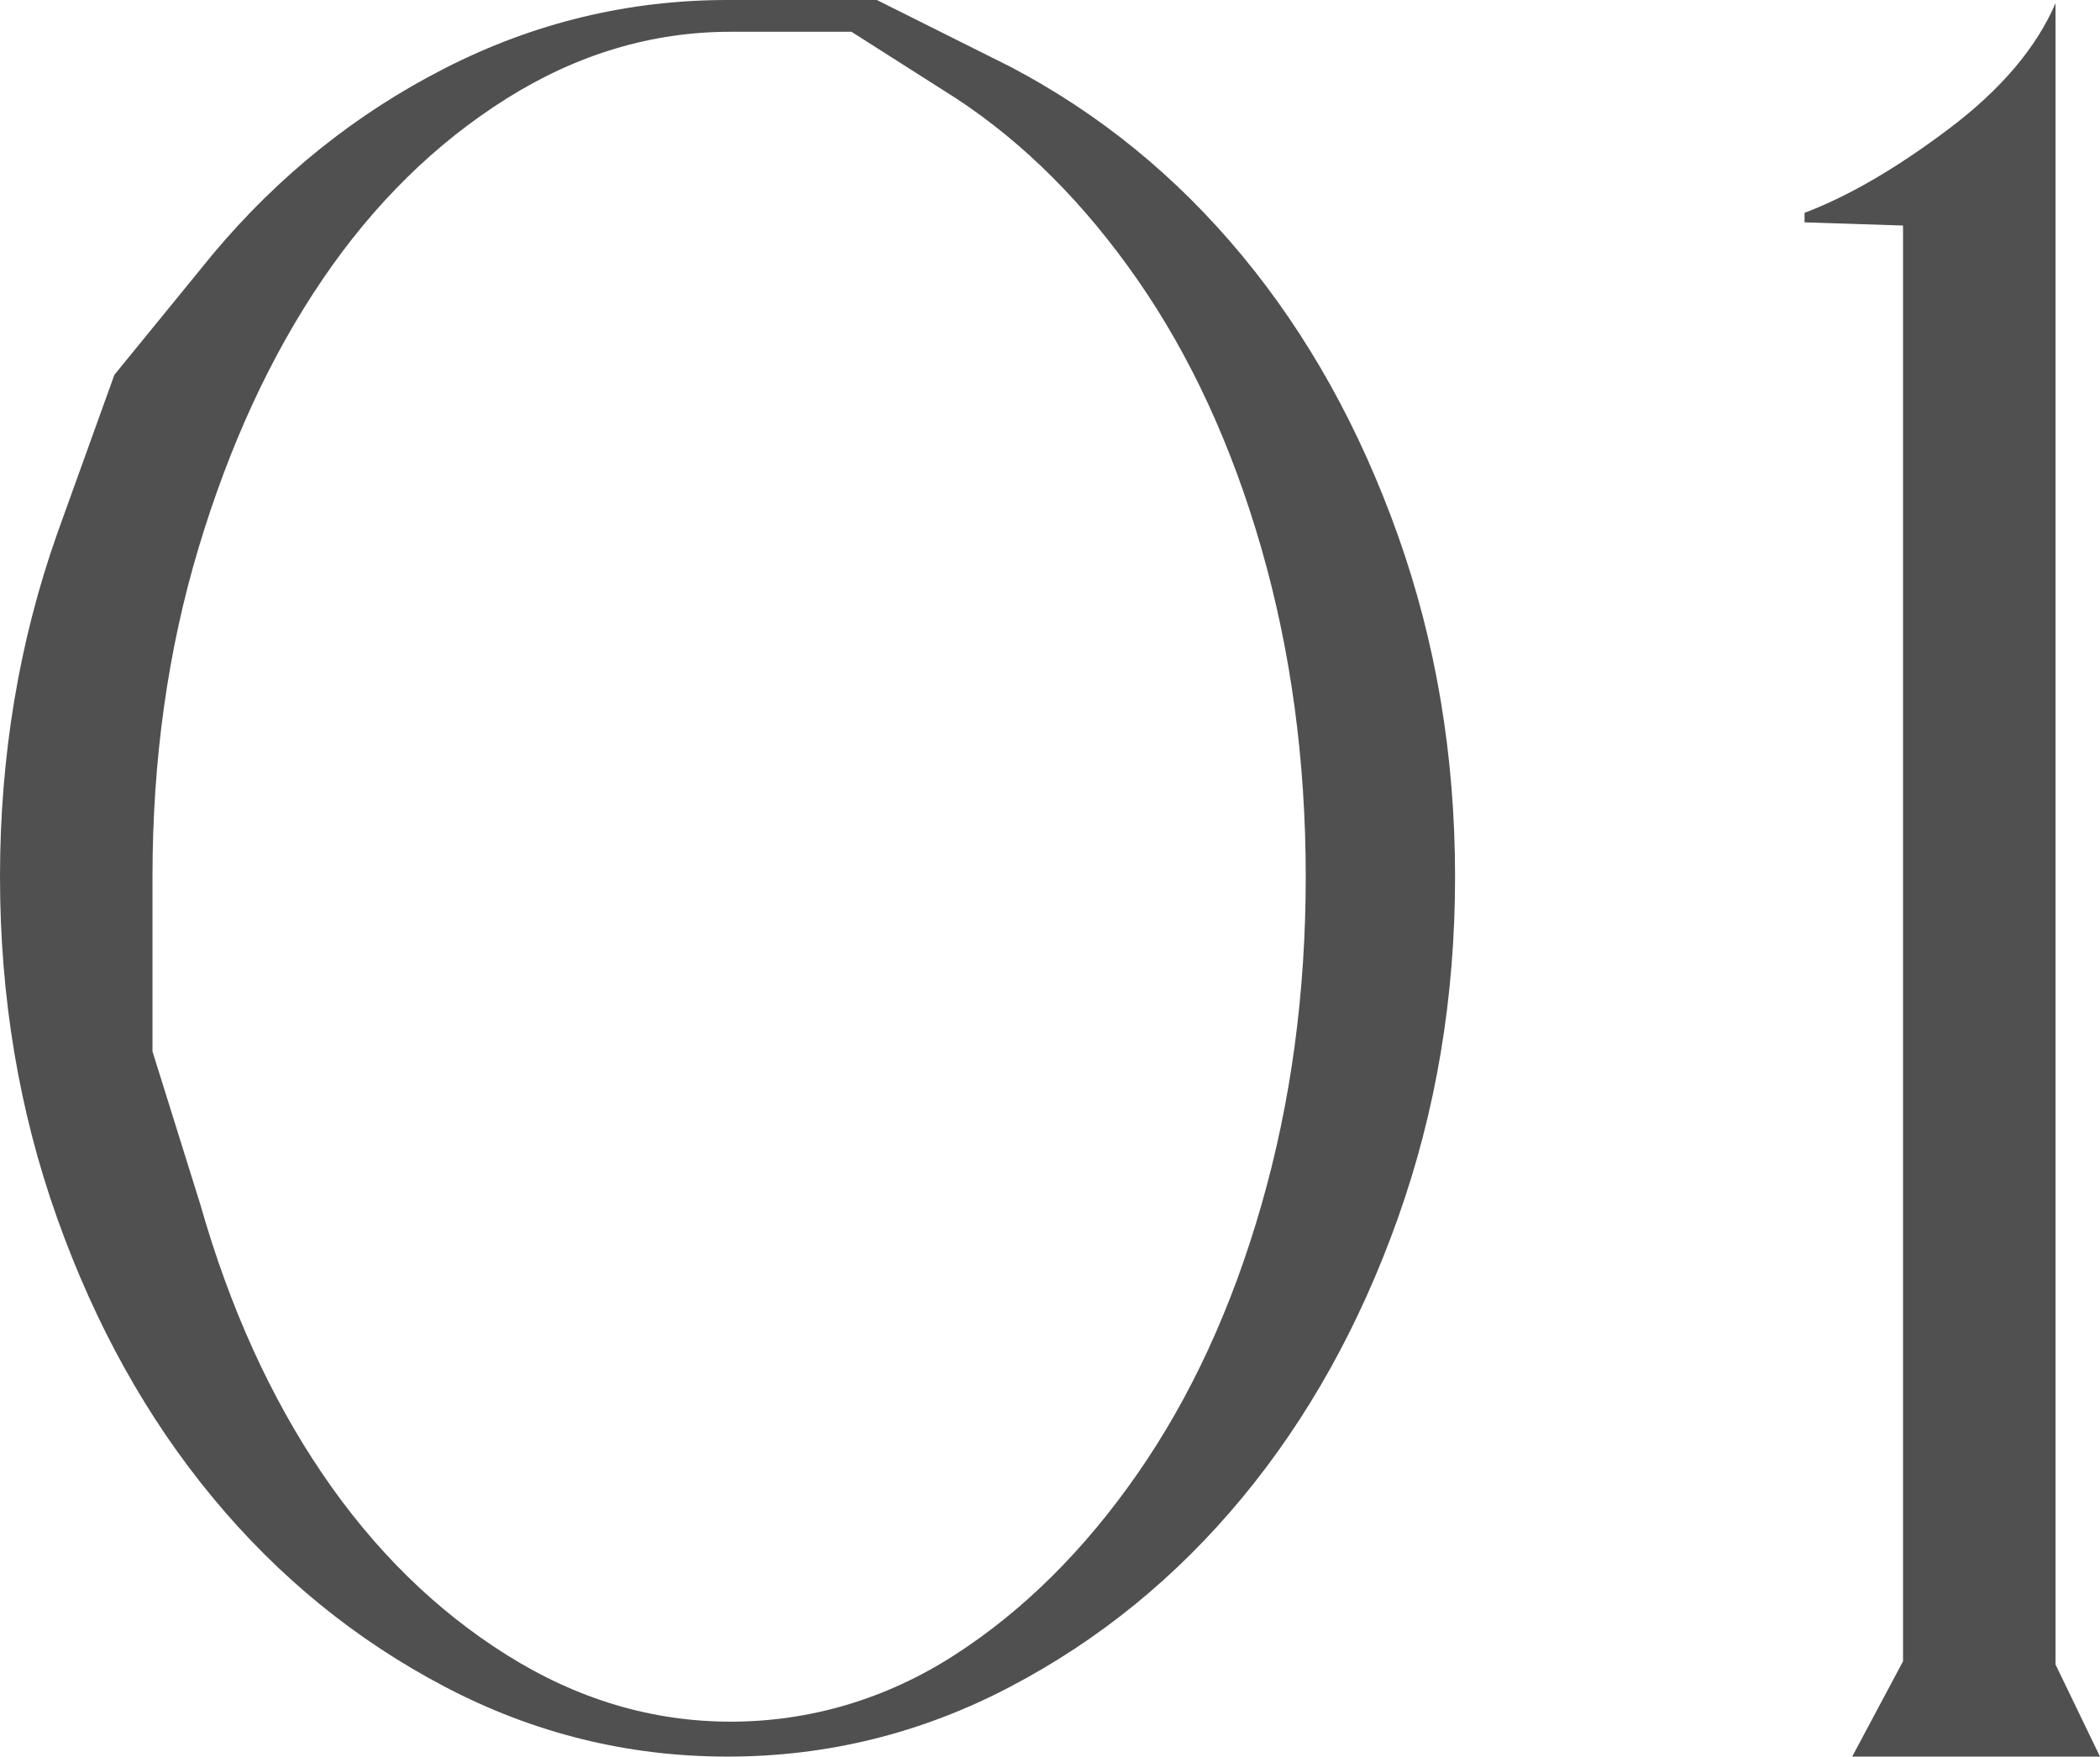
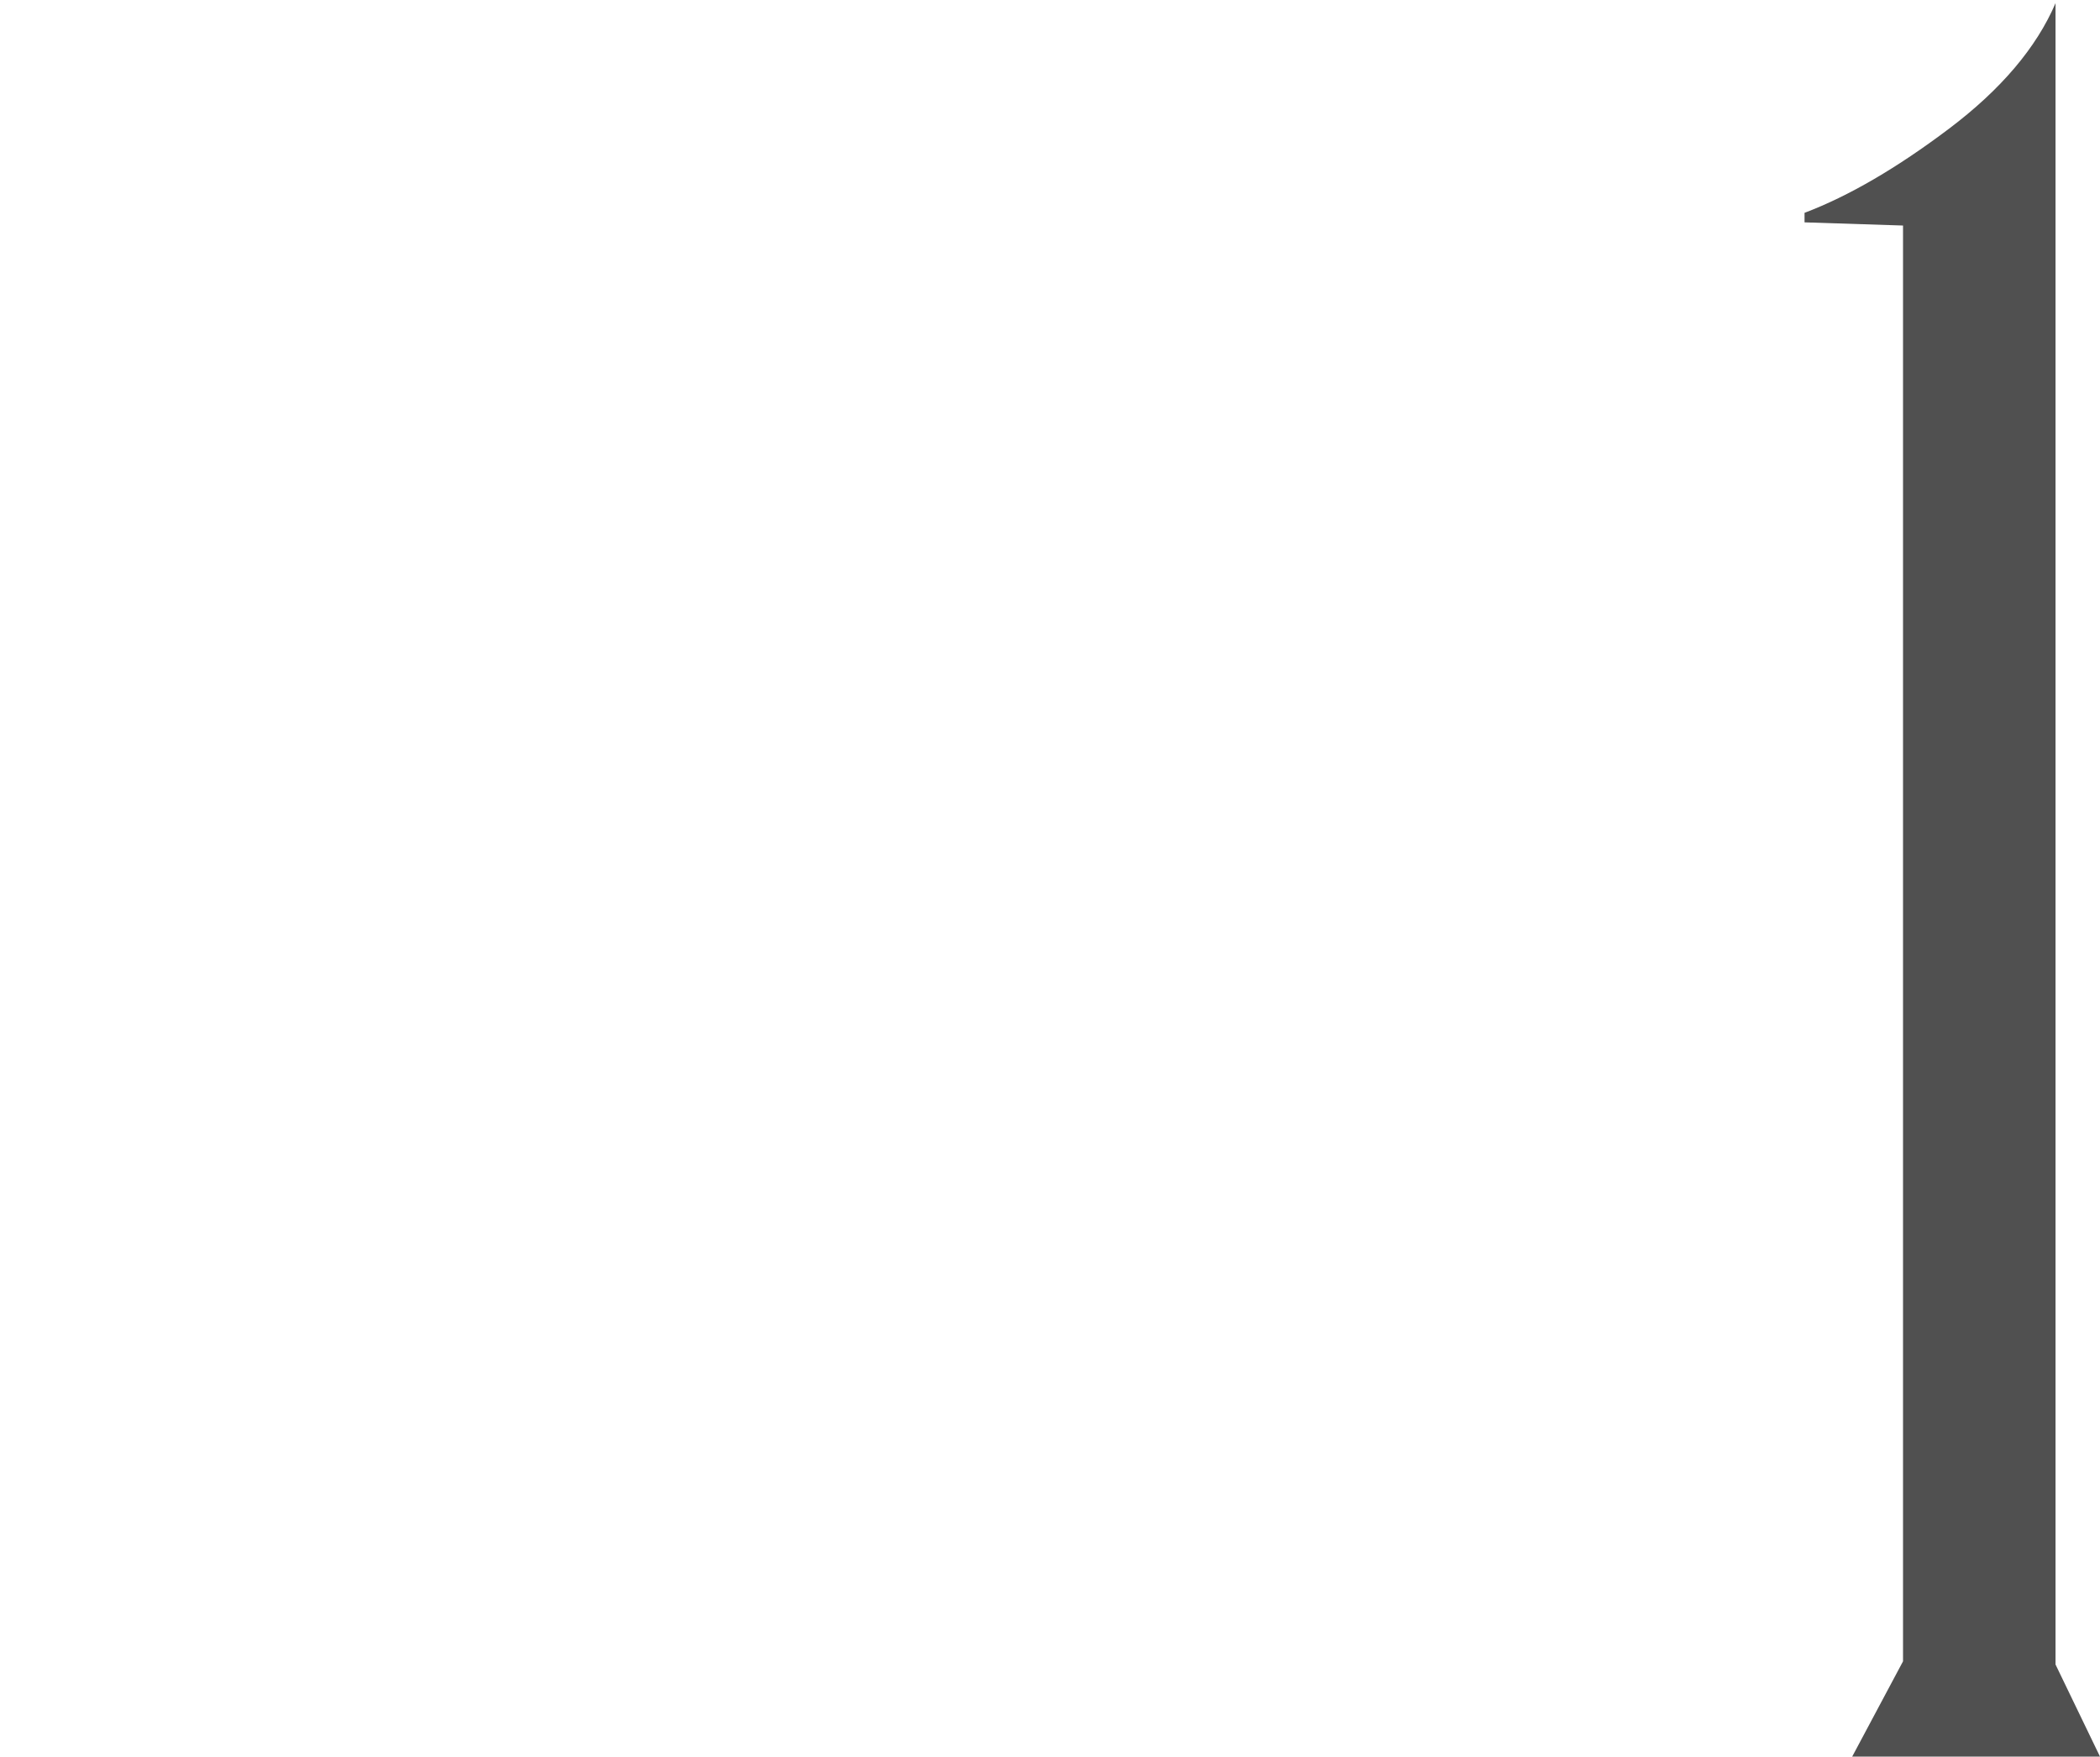
<svg xmlns="http://www.w3.org/2000/svg" id="_レイヤー_2" data-name="レイヤー 2" viewBox="0 0 66.1 55.3">
  <defs>
    <style>
      .cls-1 {
        fill: #505050;
      }
    </style>
  </defs>
  <g id="design">
    <g>
-       <path class="cls-1" d="m6.7,8c2.07-2.47,4.5-4.42,7.3-5.85,2.8-1.43,5.77-2.15,8.9-2.15h4.7l4.2,2.1c2.8,1.47,5.23,3.45,7.3,5.95,2.07,2.5,3.7,5.43,4.9,8.8,1.2,3.37,1.8,6.95,1.8,10.75s-.6,7.38-1.8,10.75c-1.2,3.37-2.83,6.3-4.9,8.8-2.07,2.5-4.5,4.48-7.3,5.95-2.8,1.47-5.77,2.2-8.9,2.2s-6.1-.73-8.9-2.2c-2.8-1.47-5.23-3.45-7.3-5.95-2.07-2.5-3.7-5.43-4.9-8.8-1.2-3.37-1.8-6.95-1.8-10.75s.6-7.4,1.8-10.8l1.8-5,3.1-3.8Zm-.4,29.9c.93,3.27,2.22,6.1,3.85,8.5,1.63,2.4,3.57,4.3,5.8,5.7,2.23,1.4,4.58,2.1,7.05,2.1s4.88-.7,7.05-2.1c2.17-1.4,4.08-3.3,5.75-5.7,1.67-2.4,2.97-5.21,3.9-8.45.93-3.23,1.4-6.68,1.4-10.35s-.47-7.12-1.4-10.35c-.93-3.23-2.23-6.05-3.9-8.45-1.67-2.4-3.57-4.3-5.7-5.7l-3.3-2.1h-3.8c-2.47,0-4.82.7-7.05,2.1-2.23,1.4-4.17,3.3-5.8,5.7-1.63,2.4-2.93,5.22-3.9,8.45-.97,3.23-1.45,6.68-1.45,10.35v5.5l1.5,4.8Z" />
      <path class="cls-1" d="m56.8,6.7c1.4-.53,2.92-1.42,4.55-2.65,1.63-1.23,2.75-2.55,3.35-3.95v52.3l1.4,2.9h-7.8l1.6-3V7.1l-3.1-.1v-.3Z" />
    </g>
  </g>
</svg>